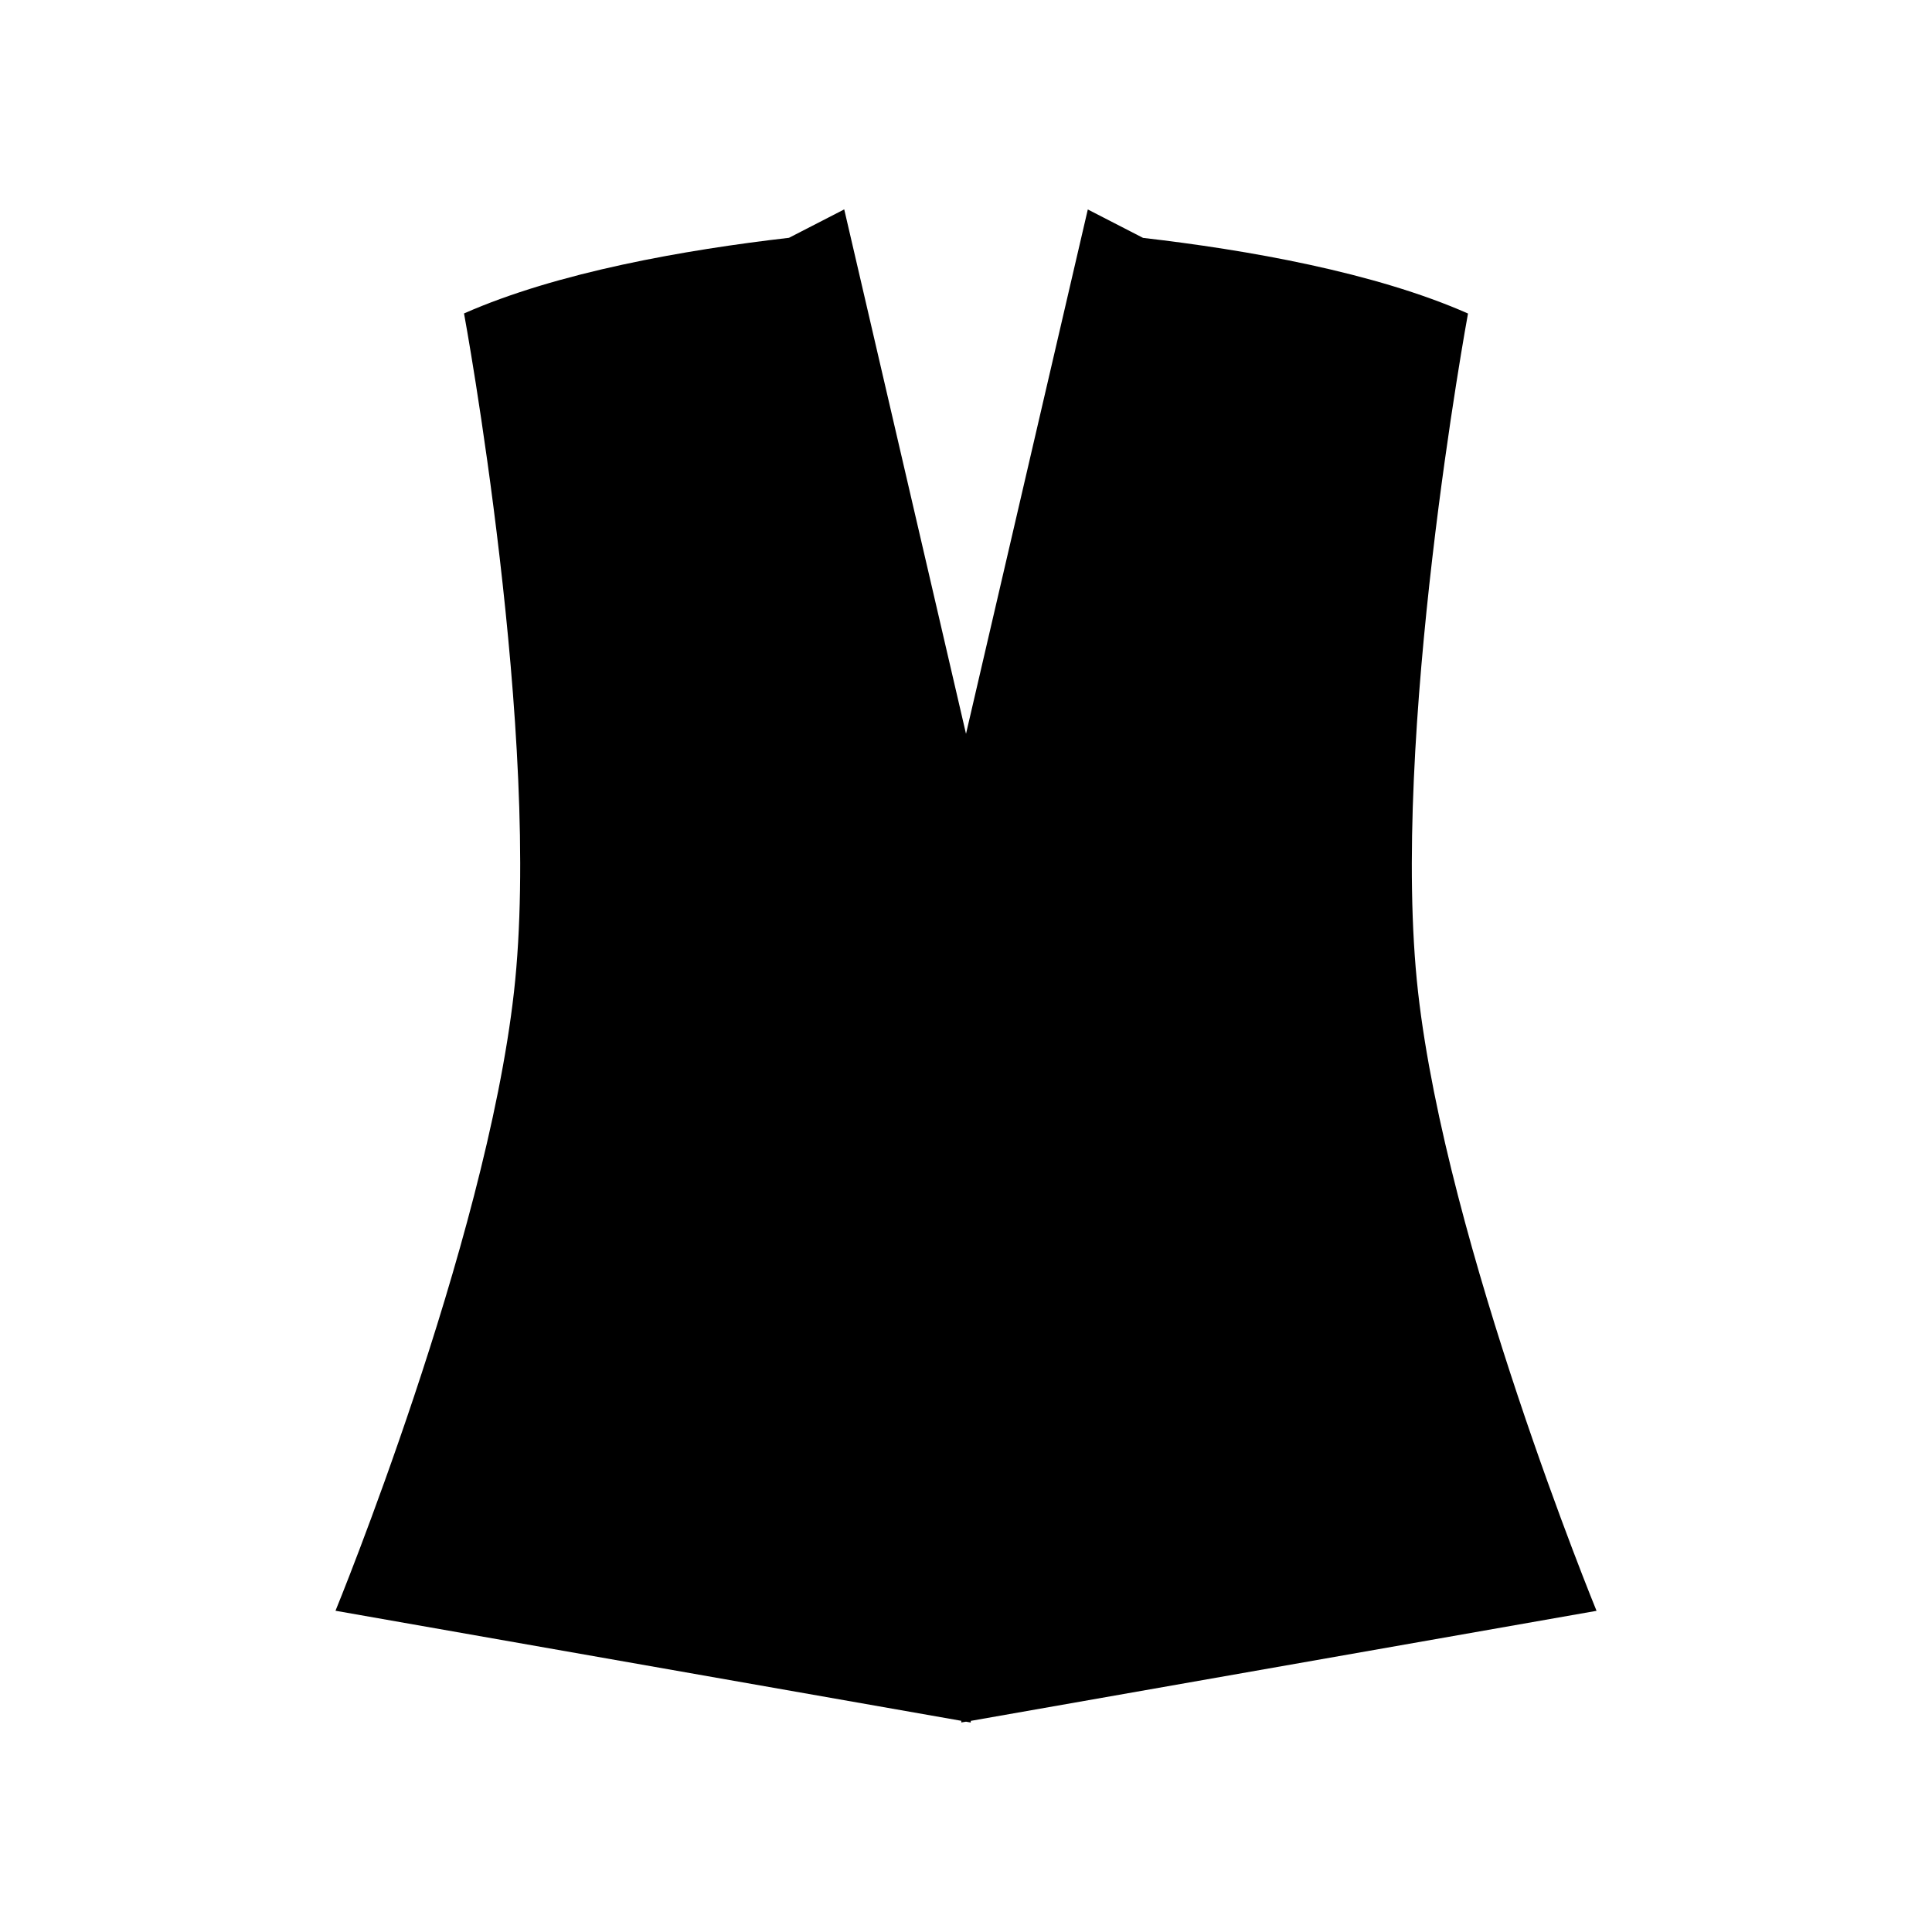
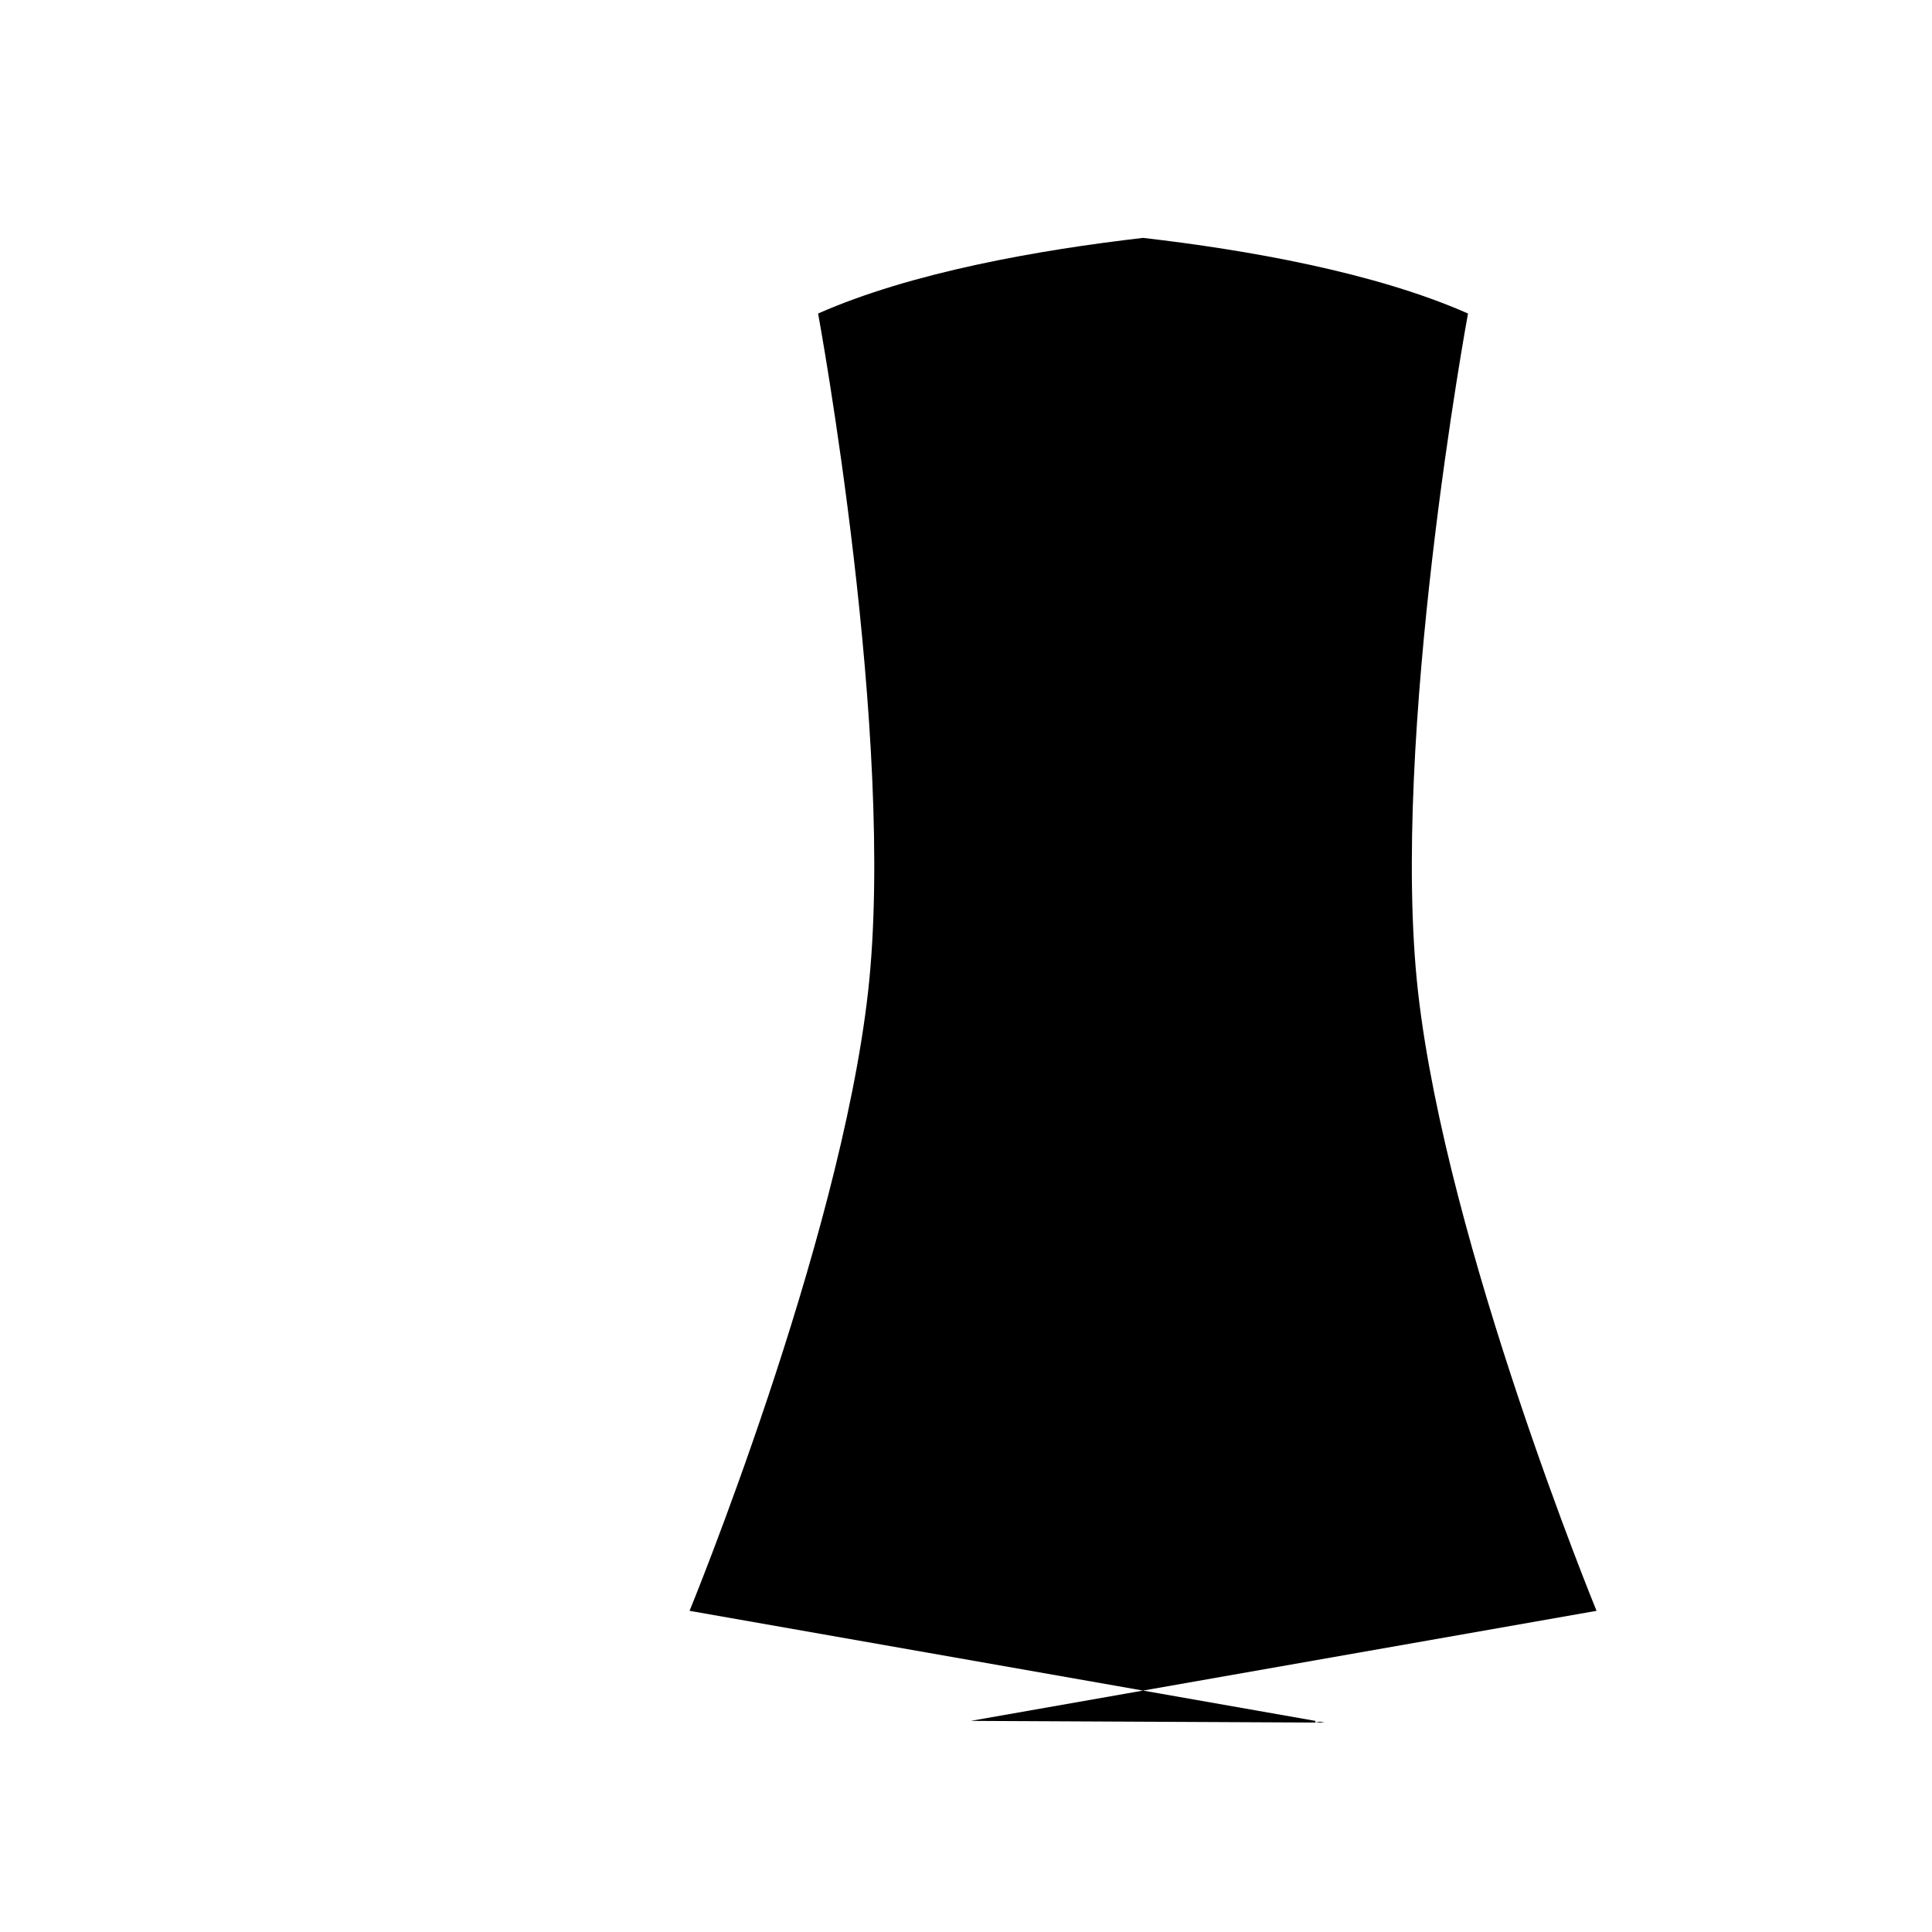
<svg xmlns="http://www.w3.org/2000/svg" fill="#000000" width="800px" height="800px" version="1.1" viewBox="144 144 512 512">
-   <path d="m401.26 600.05 165.84-29.164s-39.734-96.793-47.297-163.96c-7.559-67.133 13.234-179.84 13.234-179.84-24.754-10.938-58.578-16.867-86.117-20.043l-14.641-7.531-32.277 138.96-32.273-138.98-14.641 7.531c-27.539 3.18-61.367 9.109-86.117 20.043 0 0 20.793 112.71 13.234 179.84-7.562 67.168-47.297 163.96-47.297 163.96l165.84 29.164v0.441l1.254-0.207 1.258 0.223z" />
+   <path d="m401.26 600.05 165.84-29.164s-39.734-96.793-47.297-163.96c-7.559-67.133 13.234-179.84 13.234-179.84-24.754-10.938-58.578-16.867-86.117-20.043c-27.539 3.18-61.367 9.109-86.117 20.043 0 0 20.793 112.71 13.234 179.84-7.562 67.168-47.297 163.96-47.297 163.96l165.84 29.164v0.441l1.254-0.207 1.258 0.223z" />
</svg>